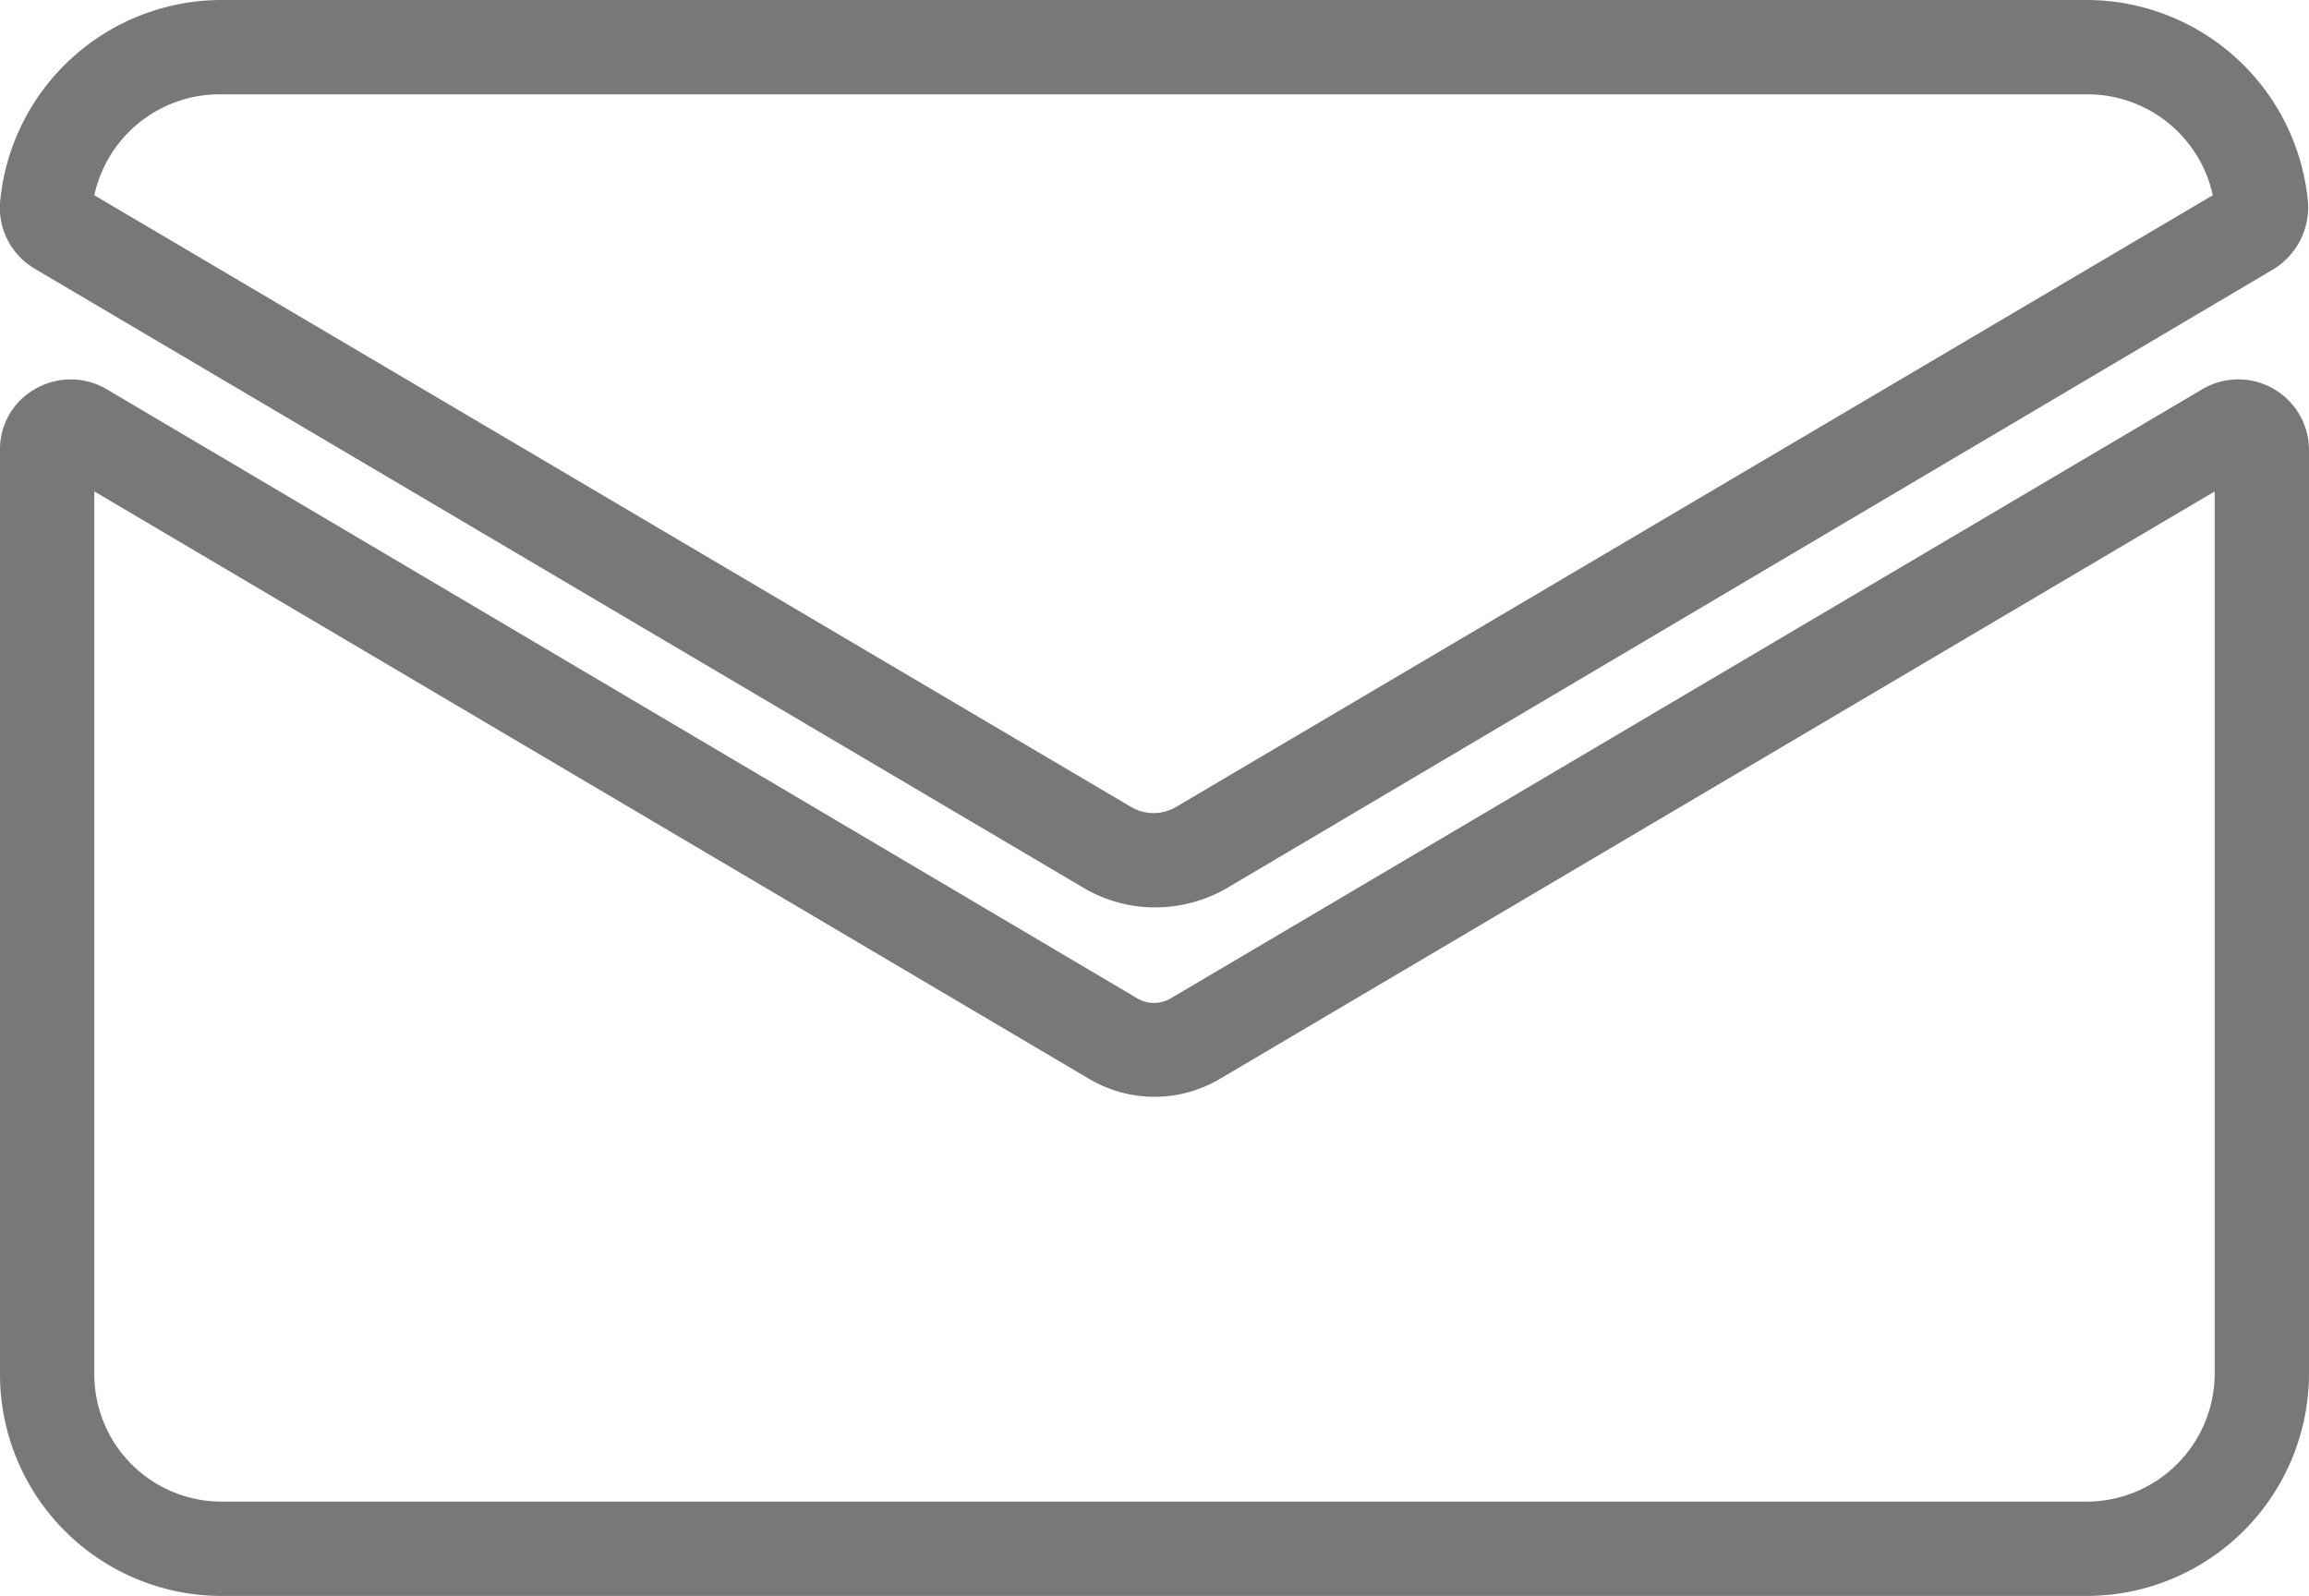
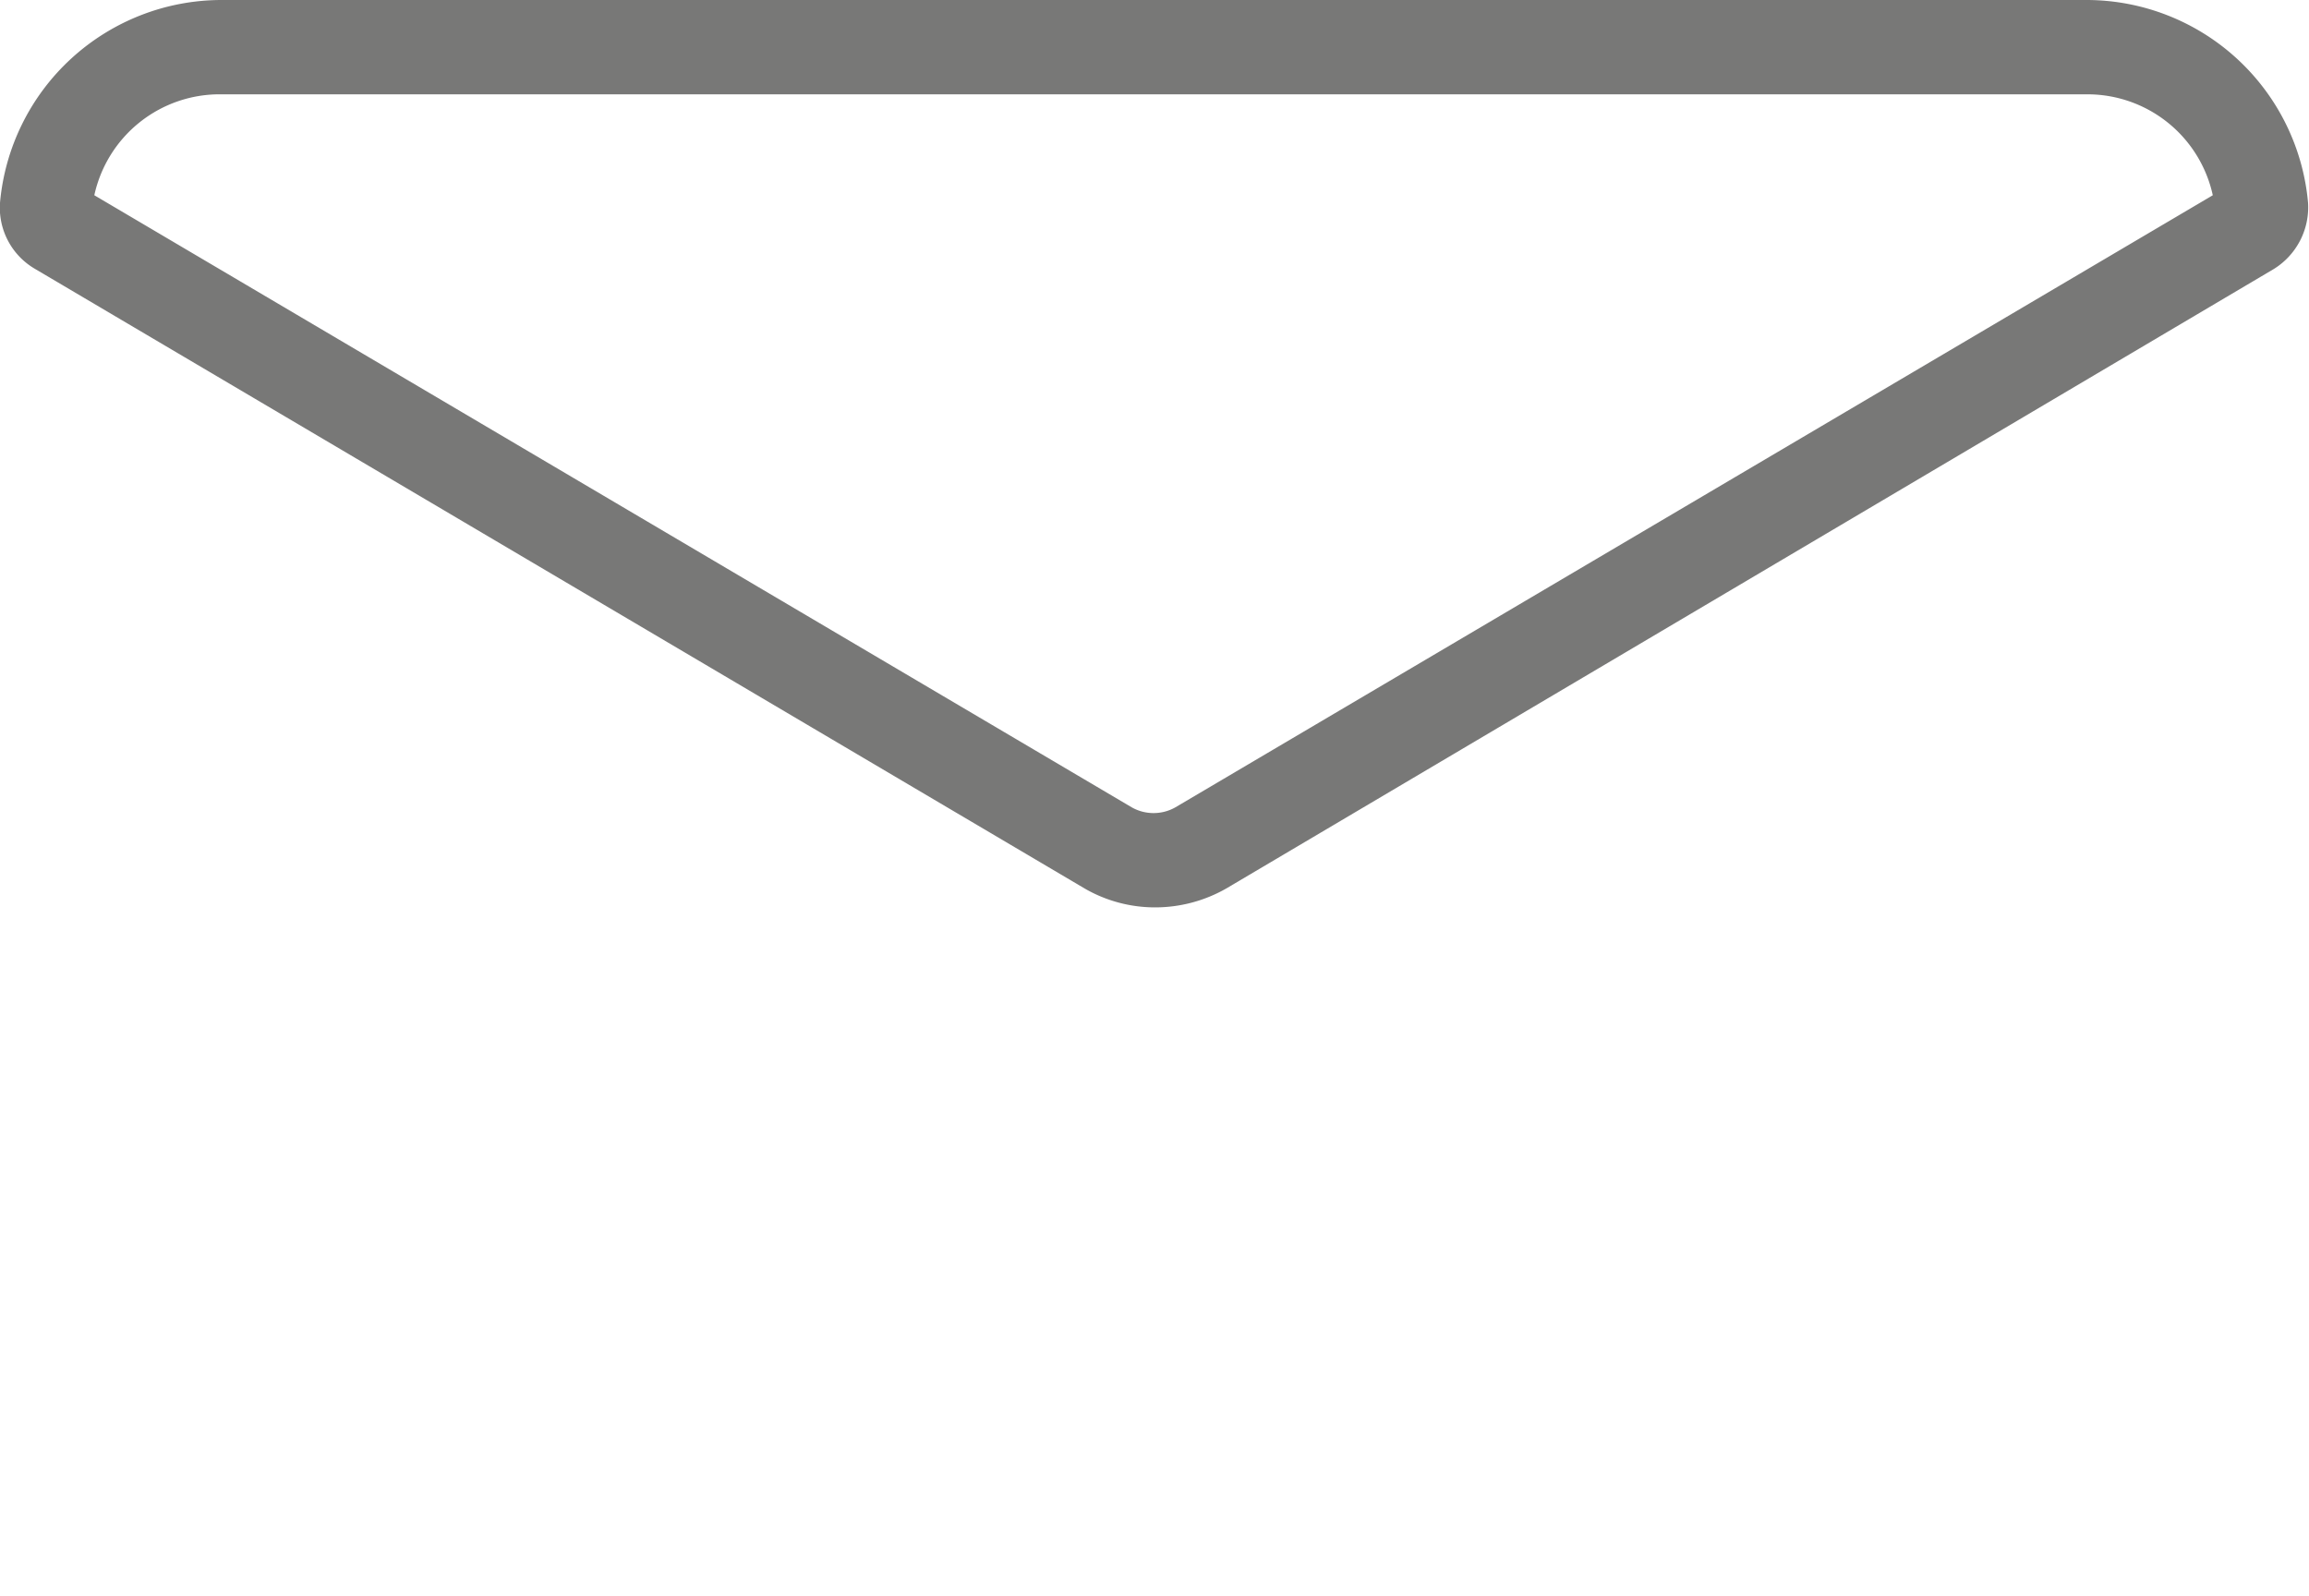
<svg xmlns="http://www.w3.org/2000/svg" viewBox="0 0 24.48 16.92">
  <defs>
    <style>.cls-1{fill:#787877;}</style>
  </defs>
  <g id="Ebene_2" data-name="Ebene 2">
    <g id="Ebene_1-2" data-name="Ebene 1">
-       <path class="cls-1" d="M22.13,16.92H2.35A2.35,2.35,0,0,1,0,14.57V4.76a.73.73,0,0,1,.38-.64.75.75,0,0,1,.74,0l10.93,6.46a.35.35,0,0,0,.37,0h0L23.36,4.12a.75.75,0,0,1,1.12.64v9.81A2.36,2.36,0,0,1,22.13,16.92ZM1,5.21v9.36a1.35,1.35,0,0,0,1.35,1.35H22.13a1.36,1.36,0,0,0,1.35-1.35V5.21L12.93,11.44a1.36,1.36,0,0,1-1.38,0Z" />
      <path class="cls-1" d="M12.24,9.62a1.49,1.49,0,0,1-.74-.2L.37,2.85A.75.75,0,0,1,0,2.15,2.36,2.36,0,0,1,2.35,0H22.13a2.36,2.36,0,0,1,2.34,2.15.77.77,0,0,1-.36.7L13,9.42A1.52,1.52,0,0,1,12.24,9.62ZM1,2.07,12,8.56a.47.47,0,0,0,.46,0h0l11-6.49A1.36,1.36,0,0,0,22.13,1H2.35A1.36,1.36,0,0,0,1,2.07ZM.88,2Z" />
    </g>
  </g>
</svg>